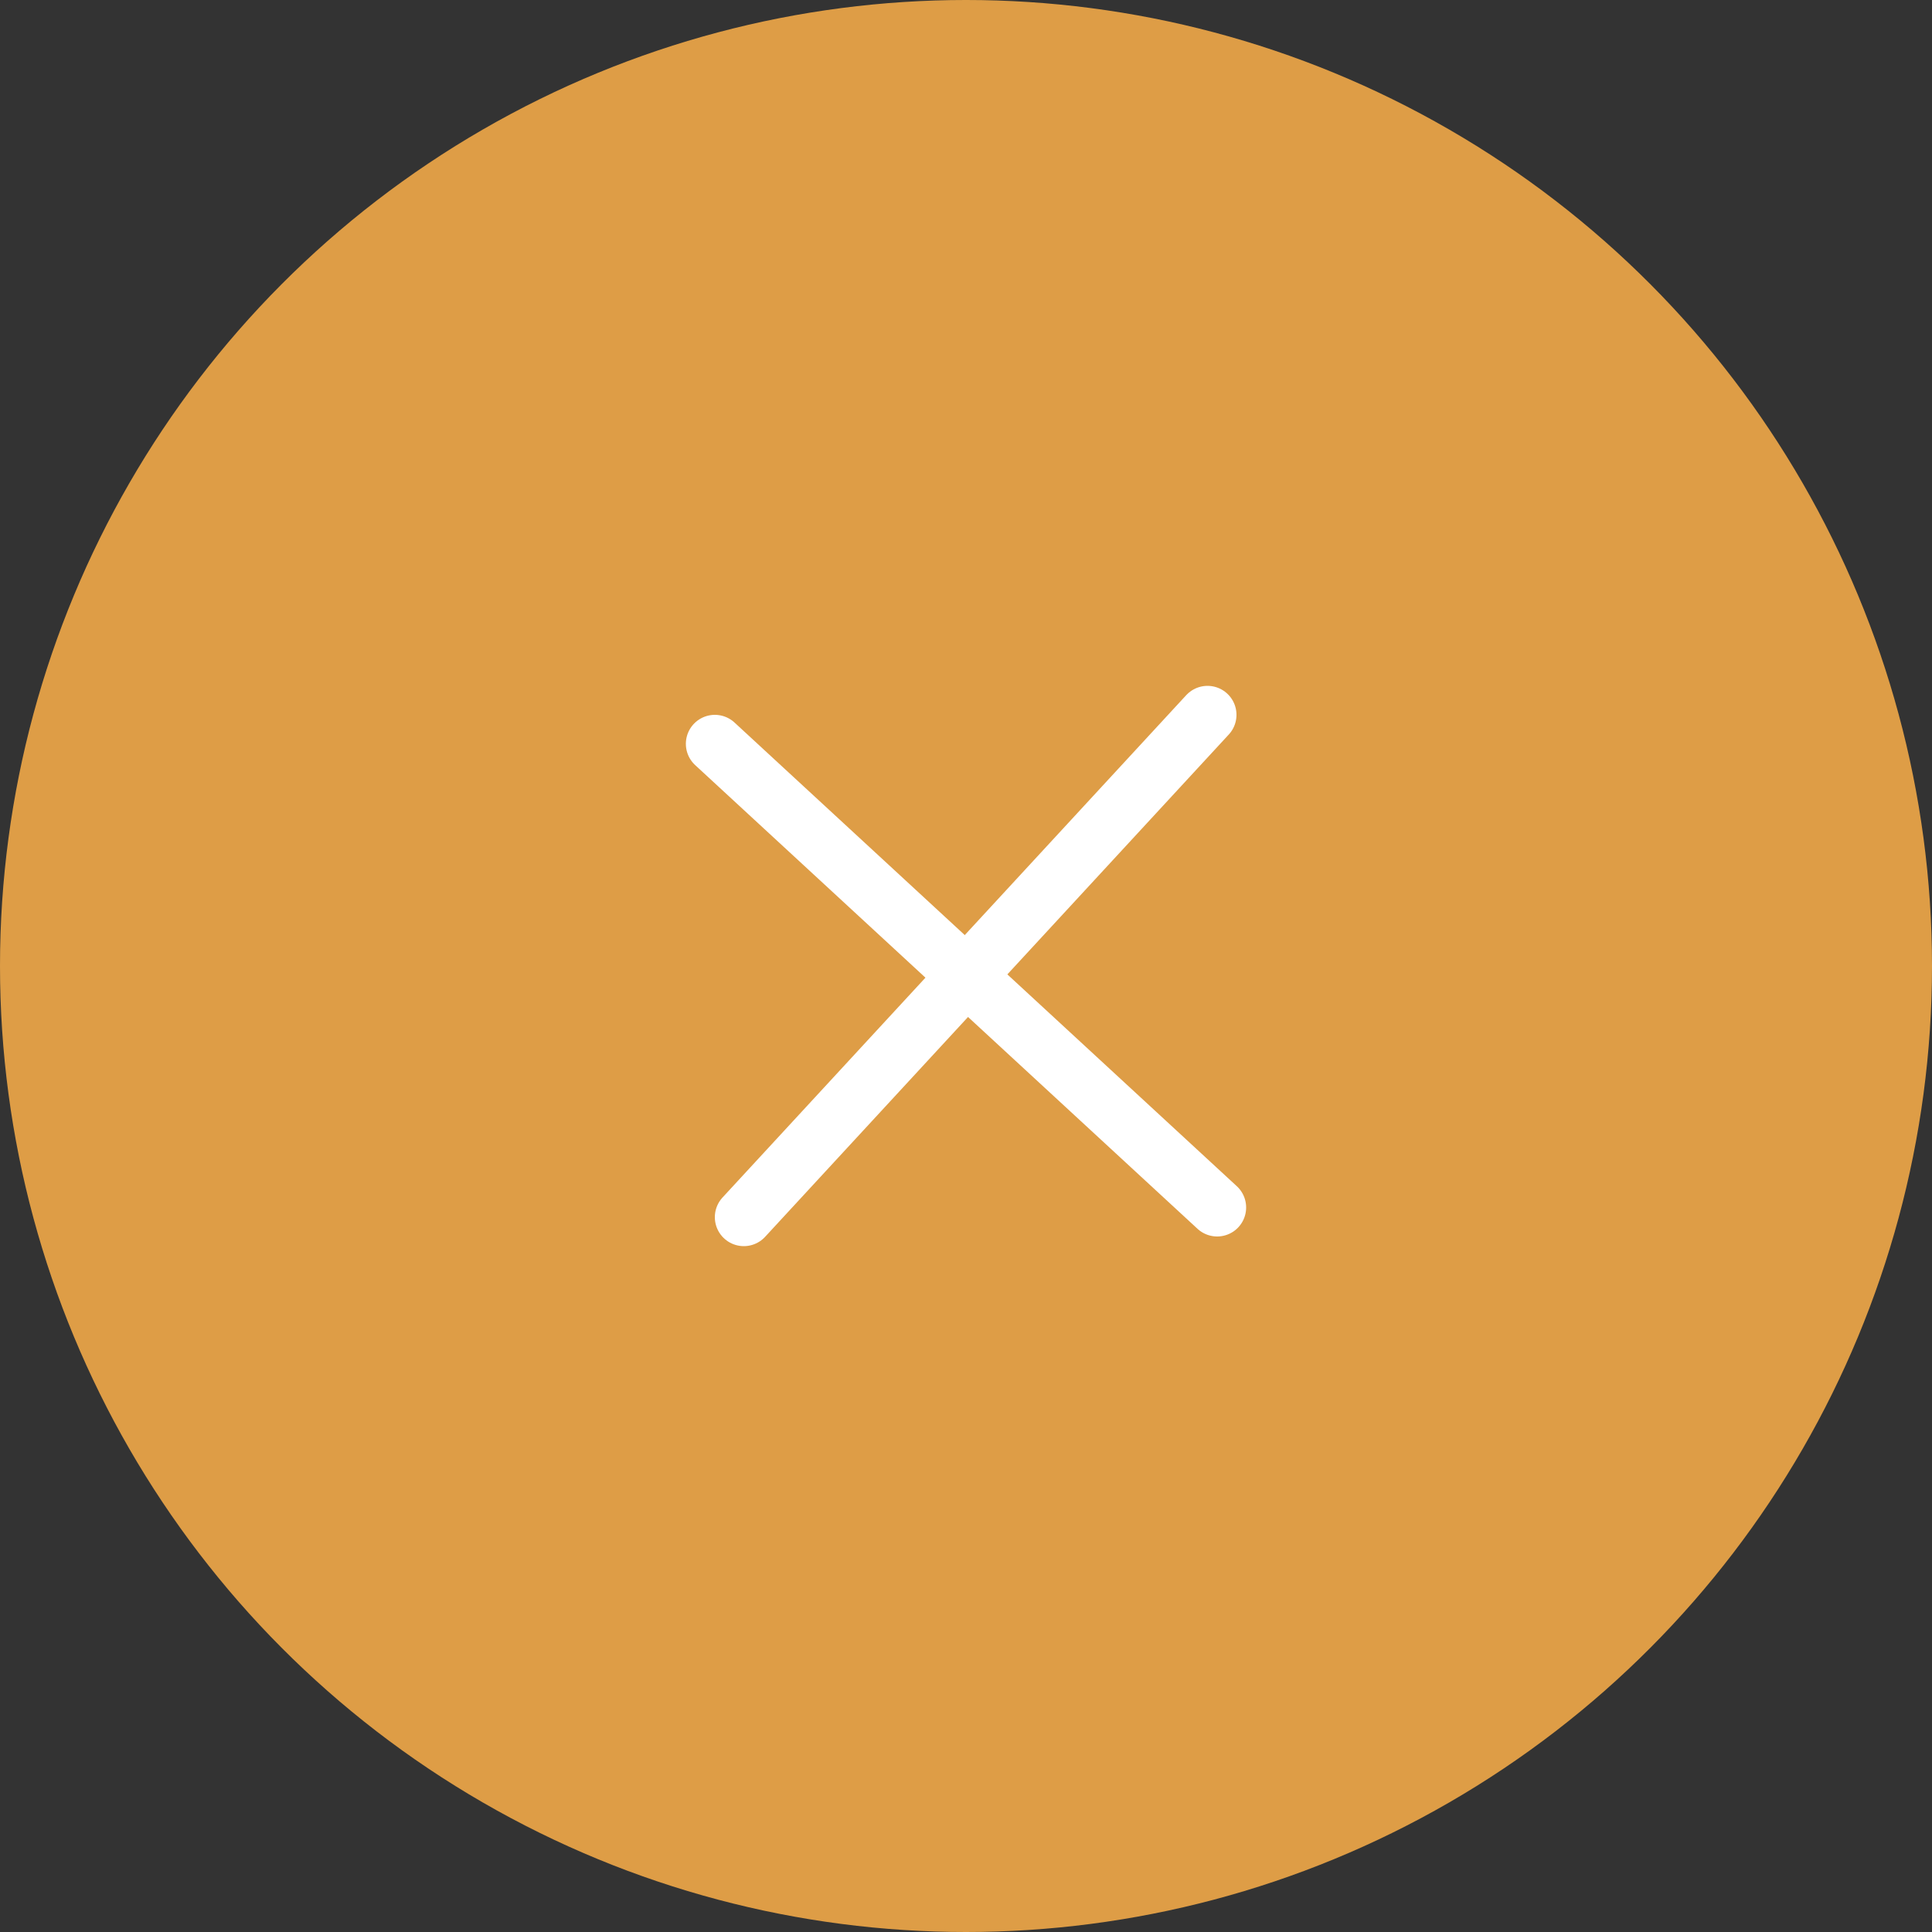
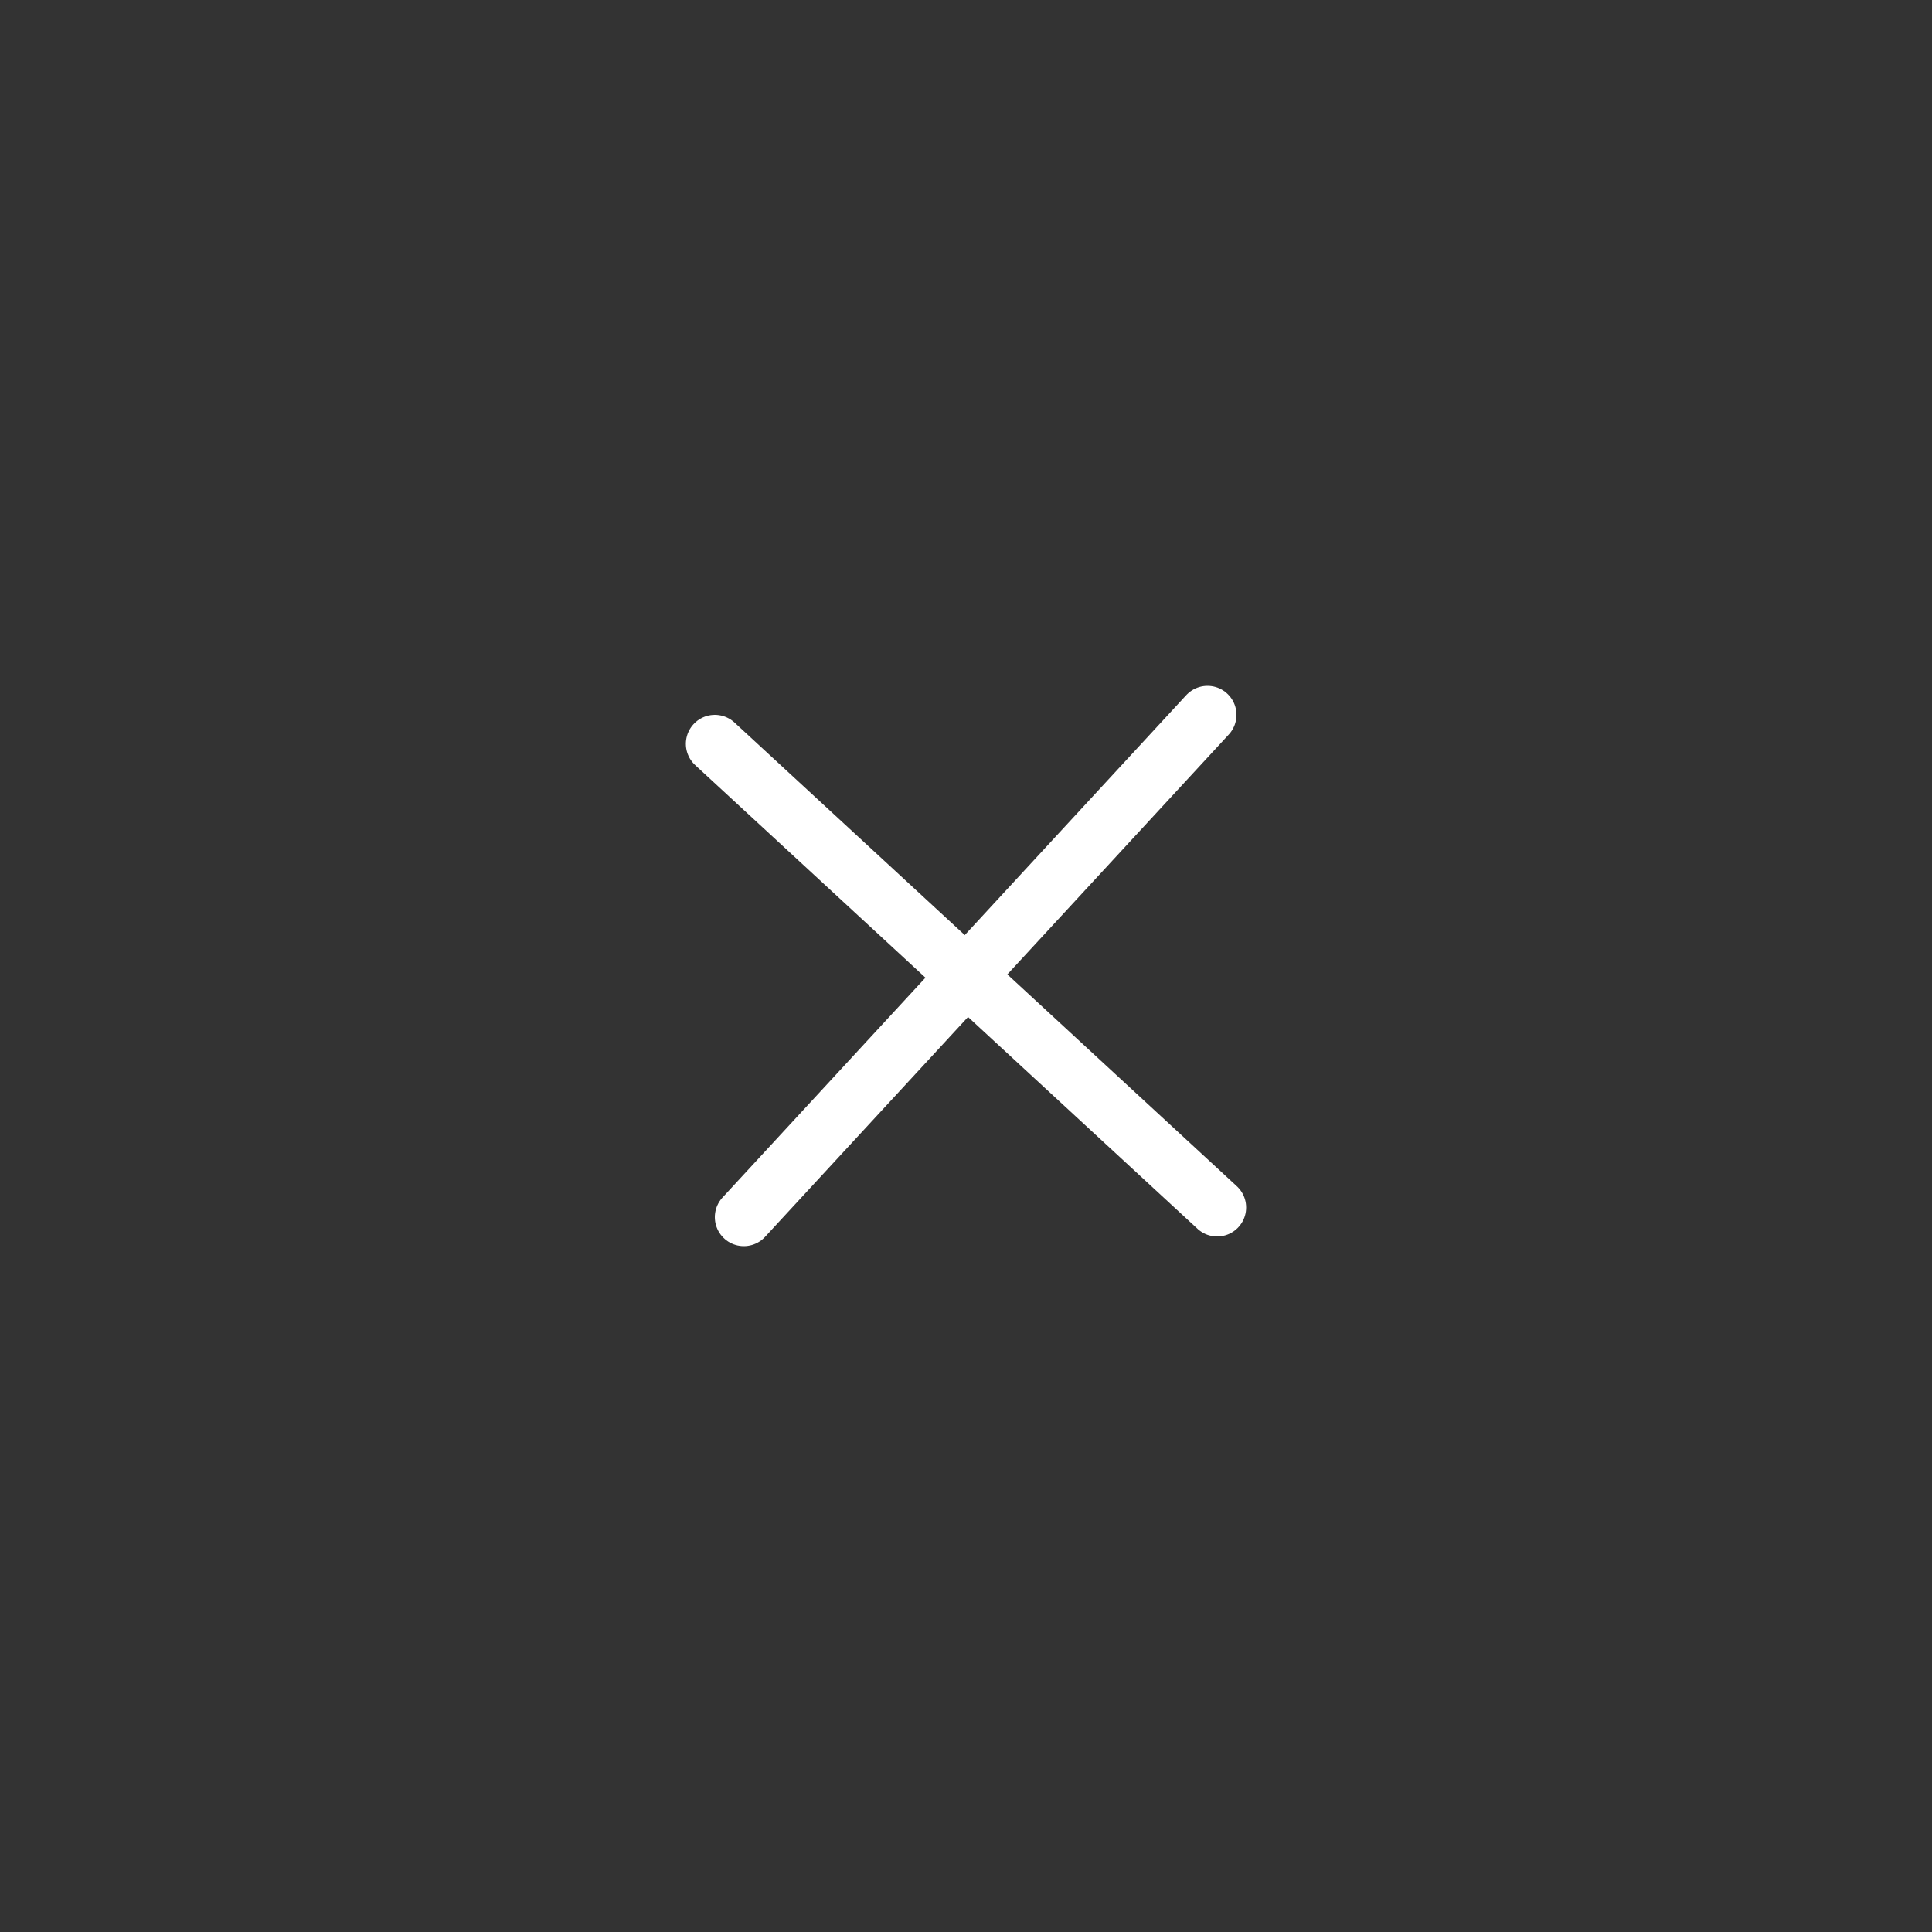
<svg xmlns="http://www.w3.org/2000/svg" width="100" height="100" viewBox="0 0 100 100" fill="none">
  <rect x="0" y="0" width="100" height="100" fill="#333333" stroke="none" />
-   <circle cx="50" cy="50" r="50" fill="#DE9D46" />
  <path d="M37 38.5L50 50.5L63 62.5" stroke="white" stroke-width="3" stroke-linecap="round" />
  <path d="M38.5 63L50.5 50L62.5 37" stroke="white" stroke-width="3" stroke-linecap="round" />
</svg>